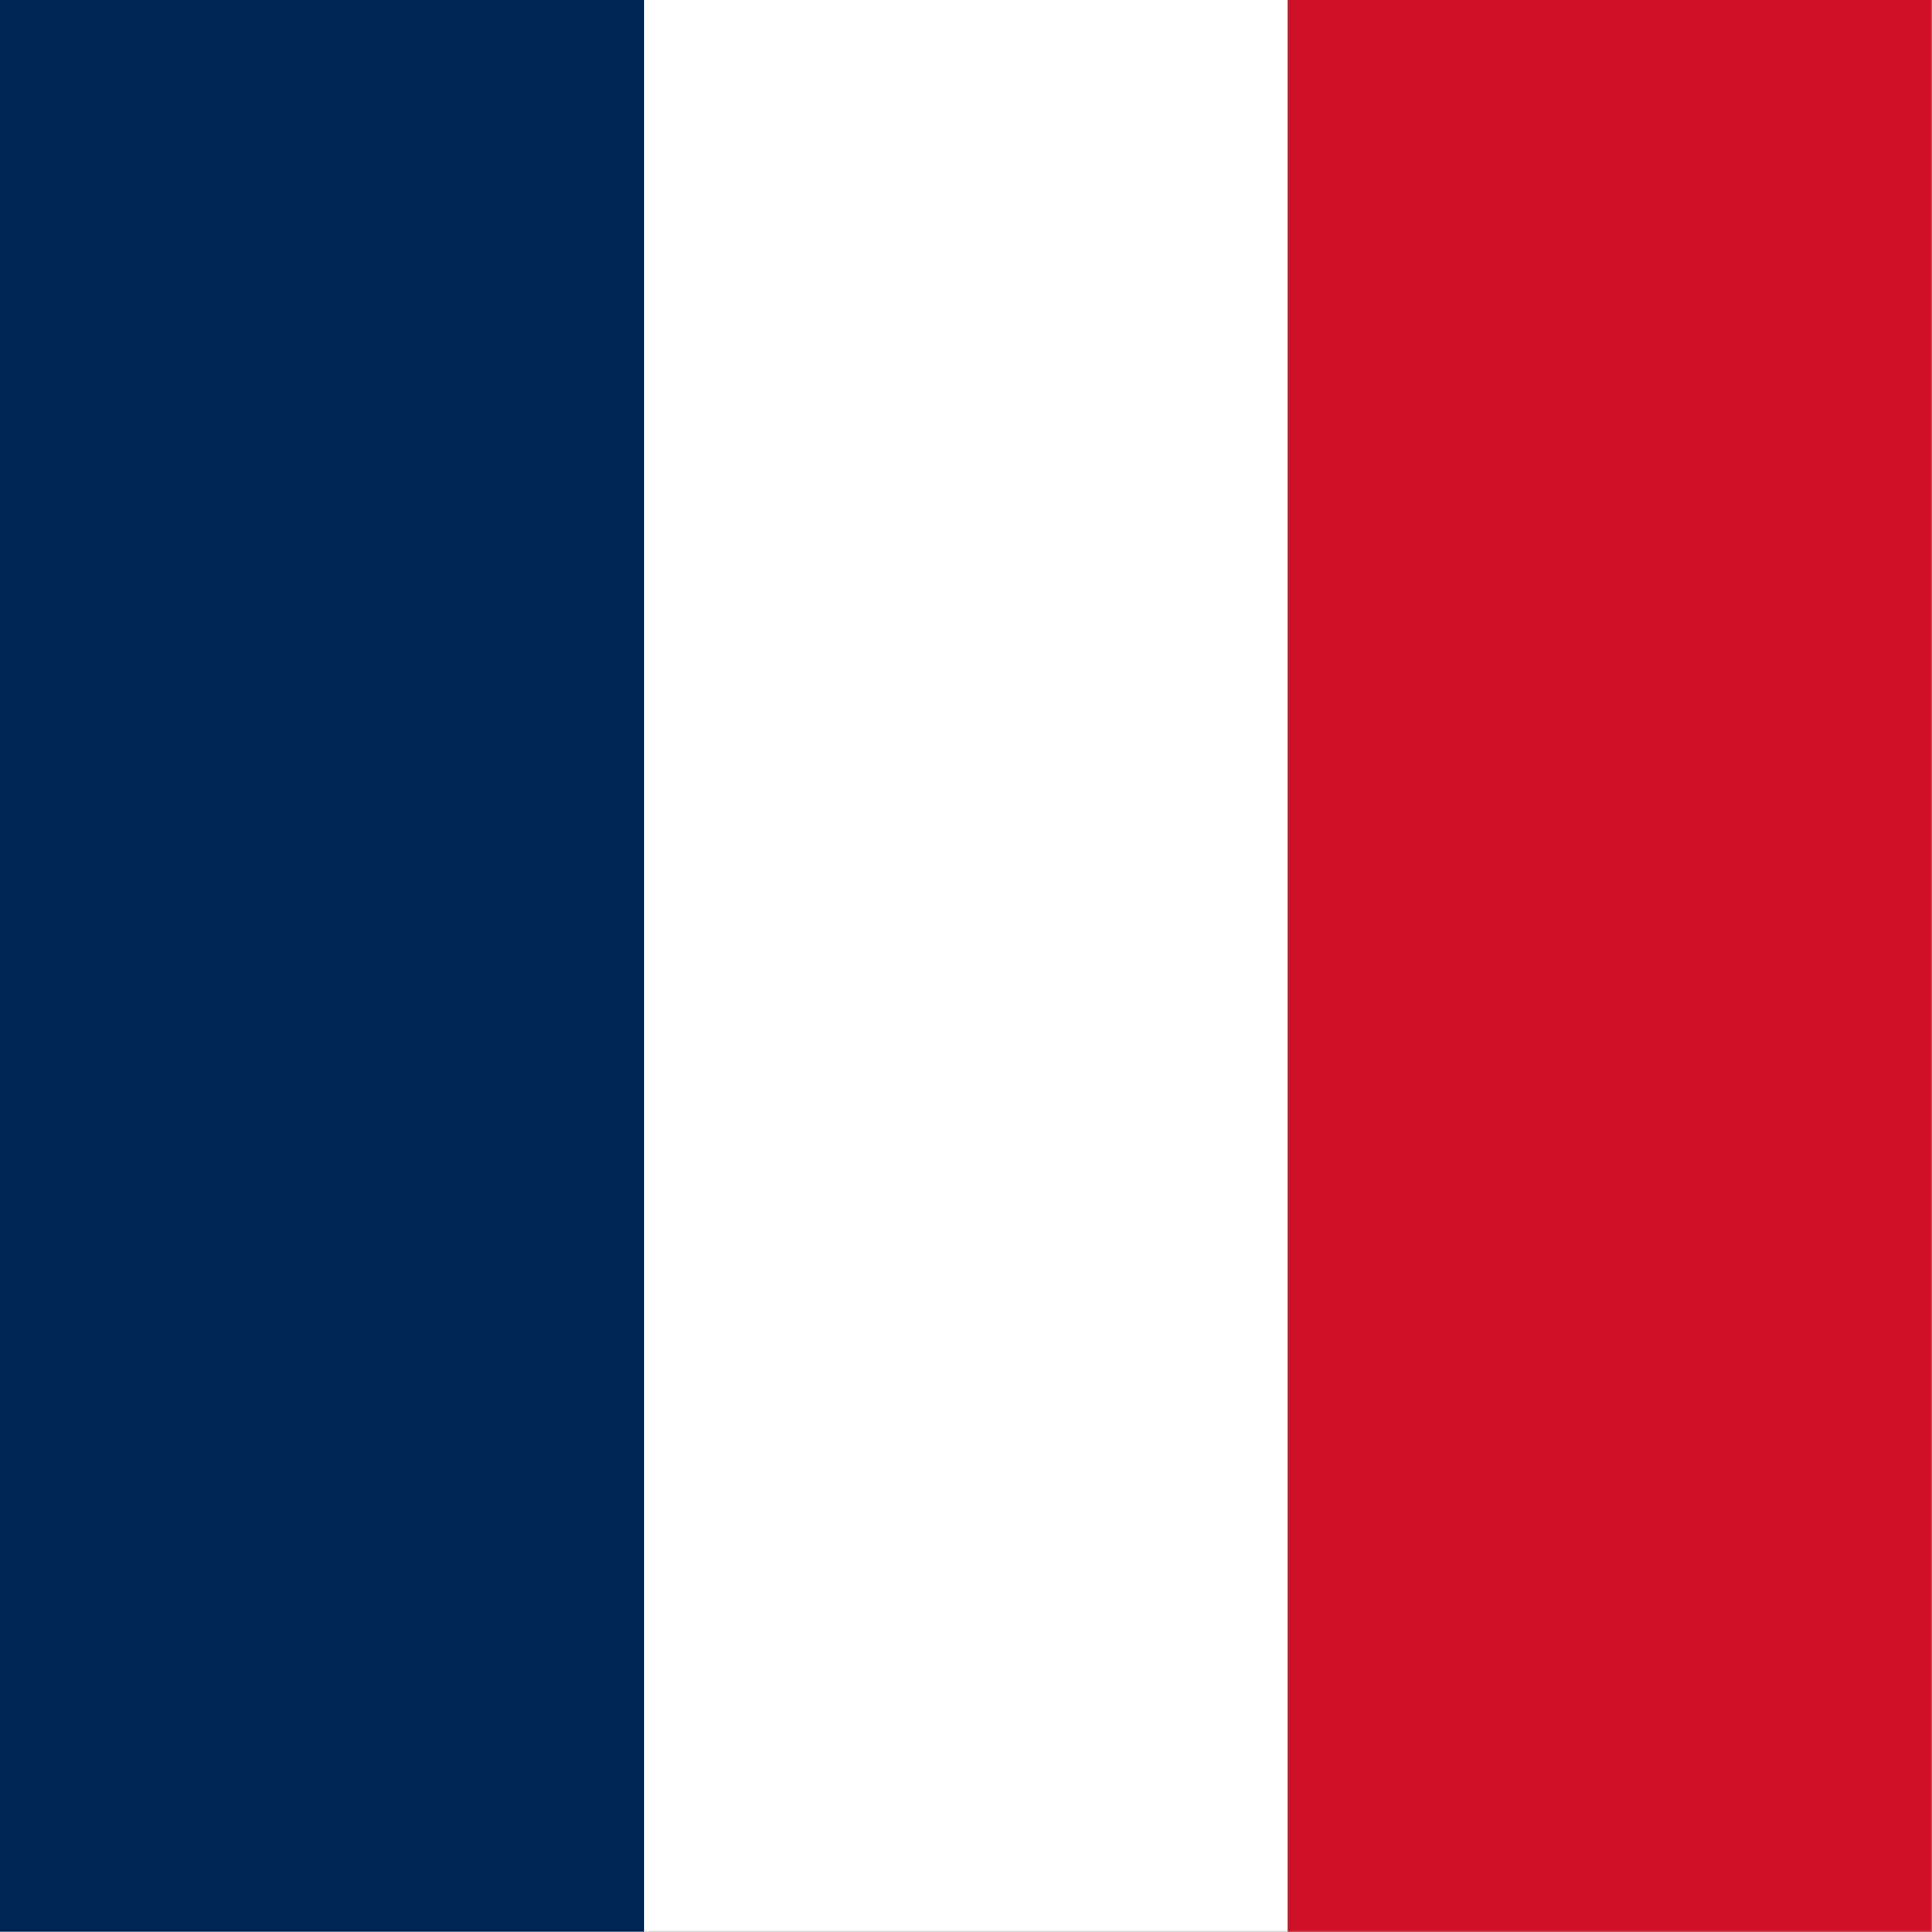
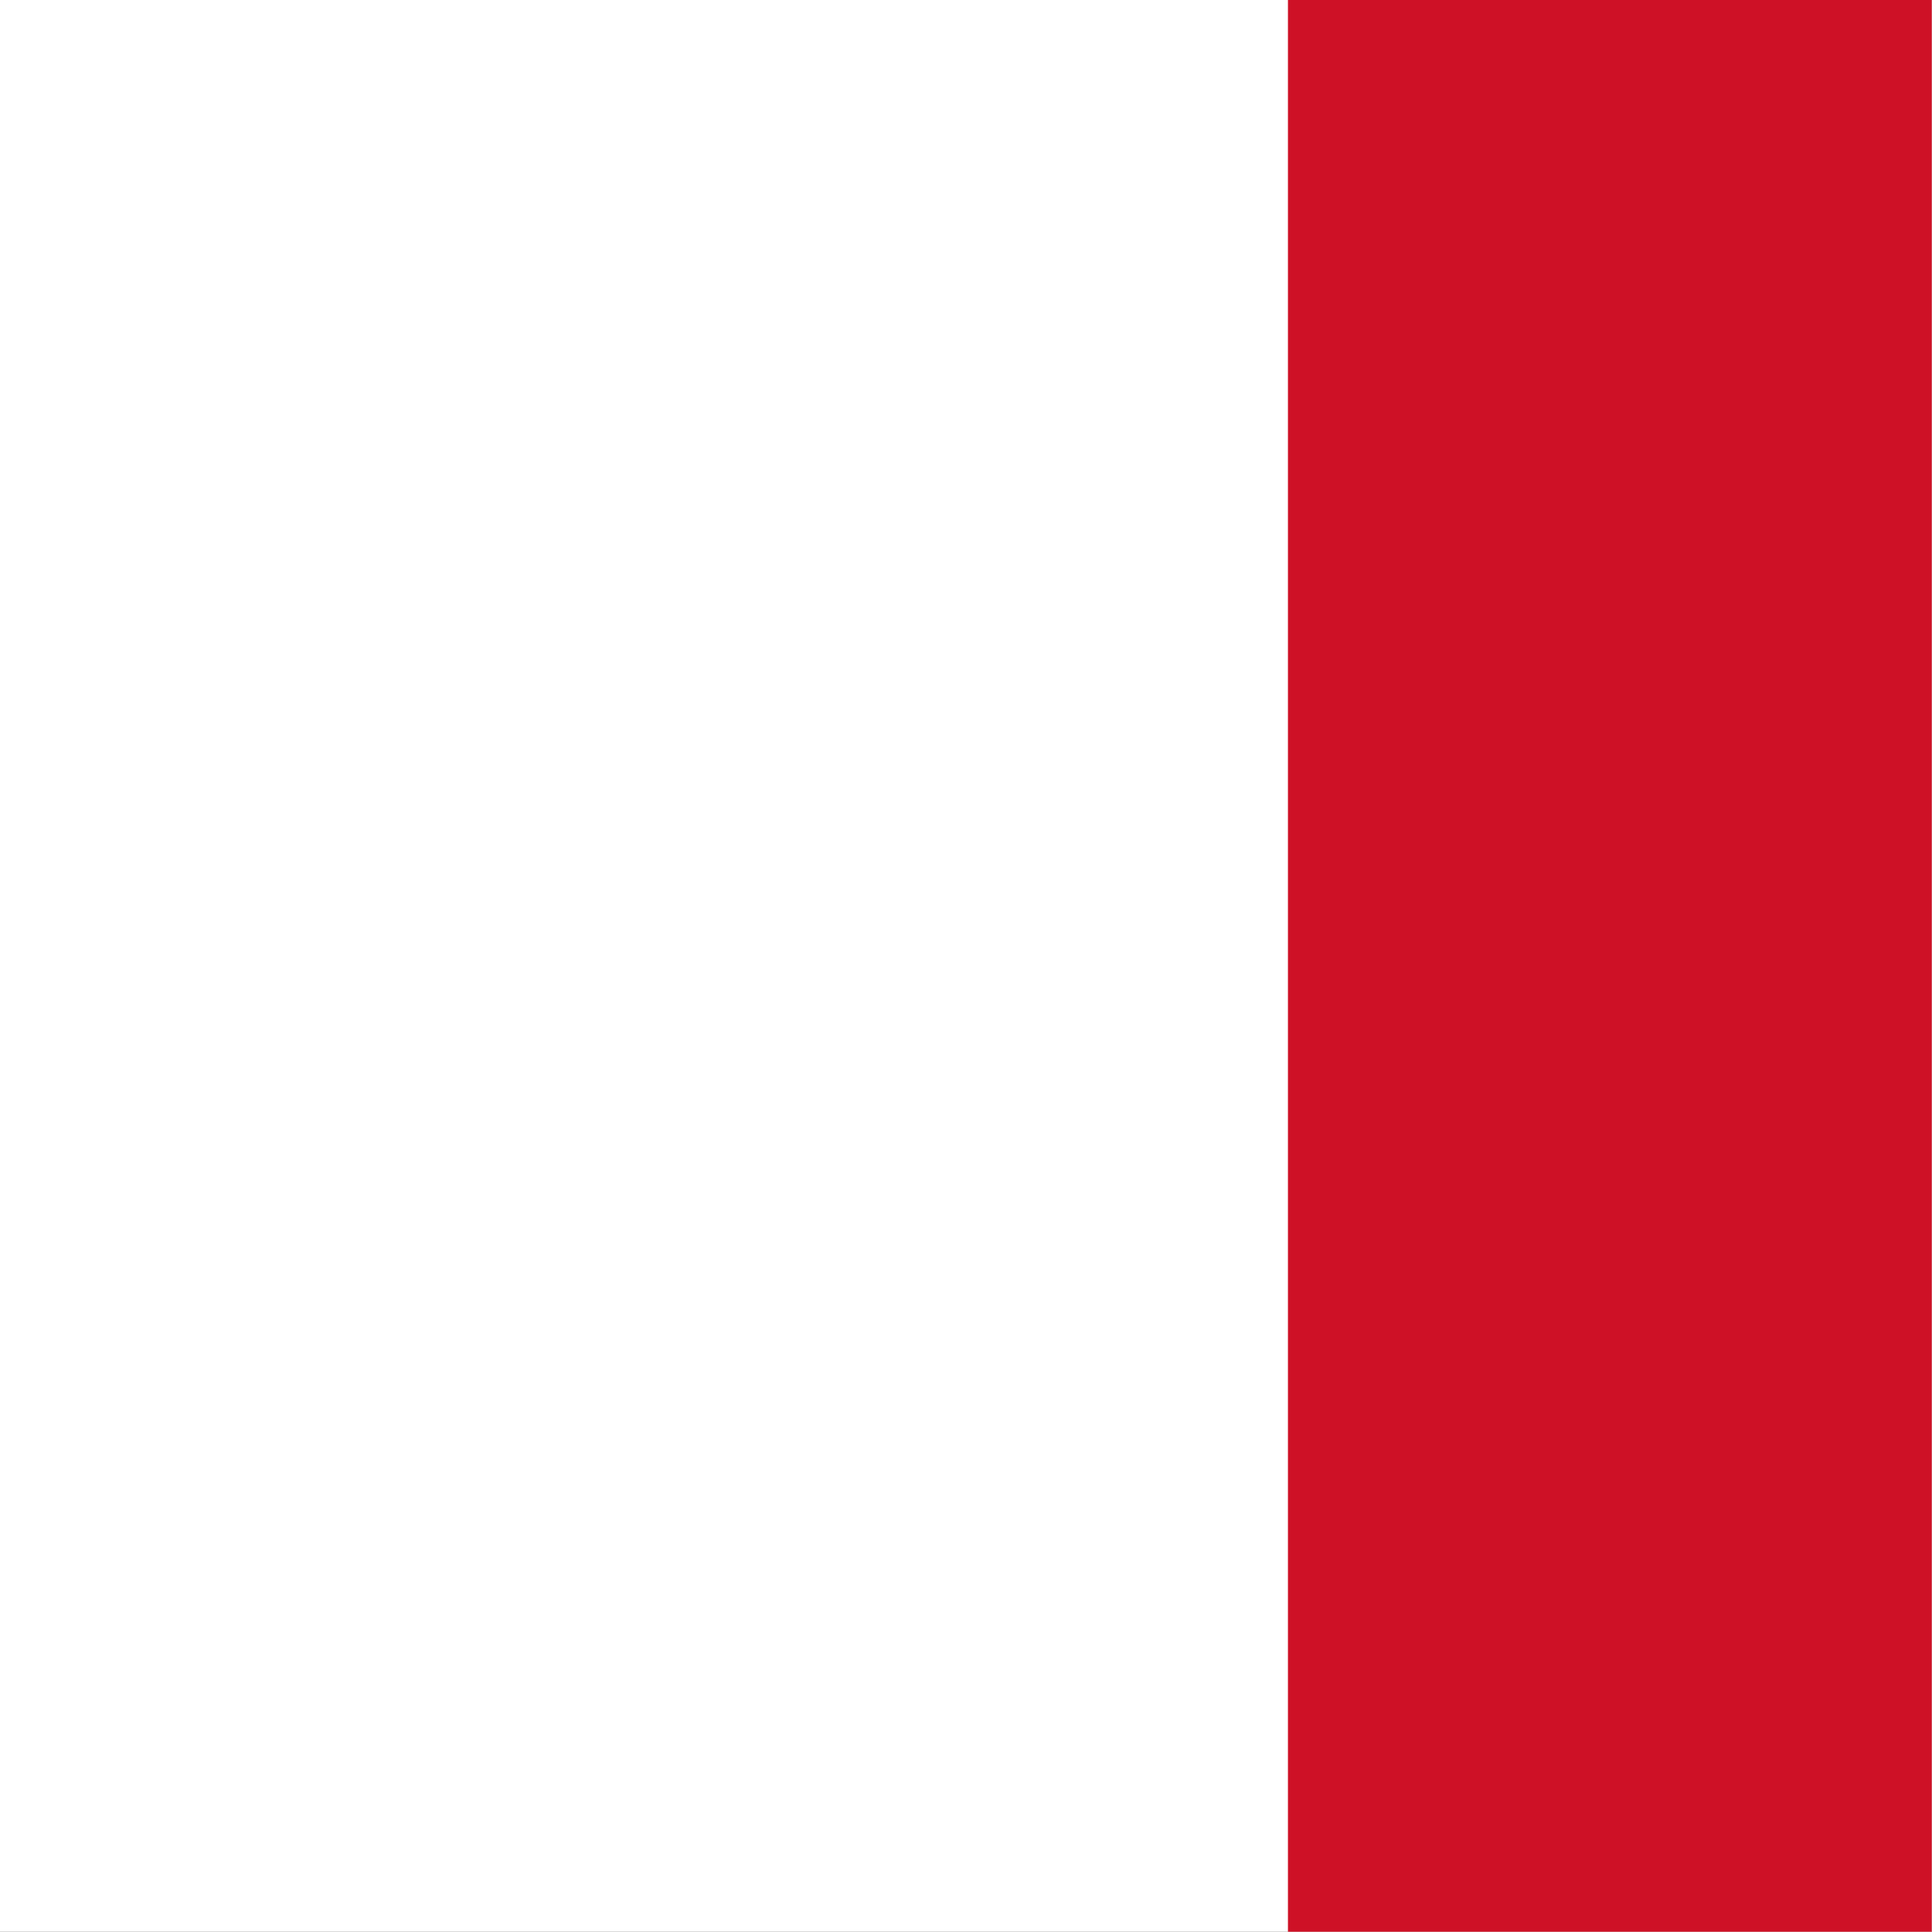
<svg xmlns="http://www.w3.org/2000/svg" width="100%" height="100%" viewBox="0 0 2667 2667" version="1.1" xml:space="preserve" style="fill-rule:evenodd;clip-rule:evenodd;stroke-linejoin:round;stroke-miterlimit:2;">
  <rect x="0" y="0" width="2667" height="2667" fill="#808080" stroke="none" />
  <g>
    <rect x="0" y="0" width="2666.67" height="2666.67" style="fill:#fff;" />
-     <rect x="0" y="0" width="888.75" height="2666.67" style="fill:#002654;" />
    <rect x="1777.92" y="0" width="888.75" height="2666.67" style="fill:#ce1126;" />
  </g>
</svg>